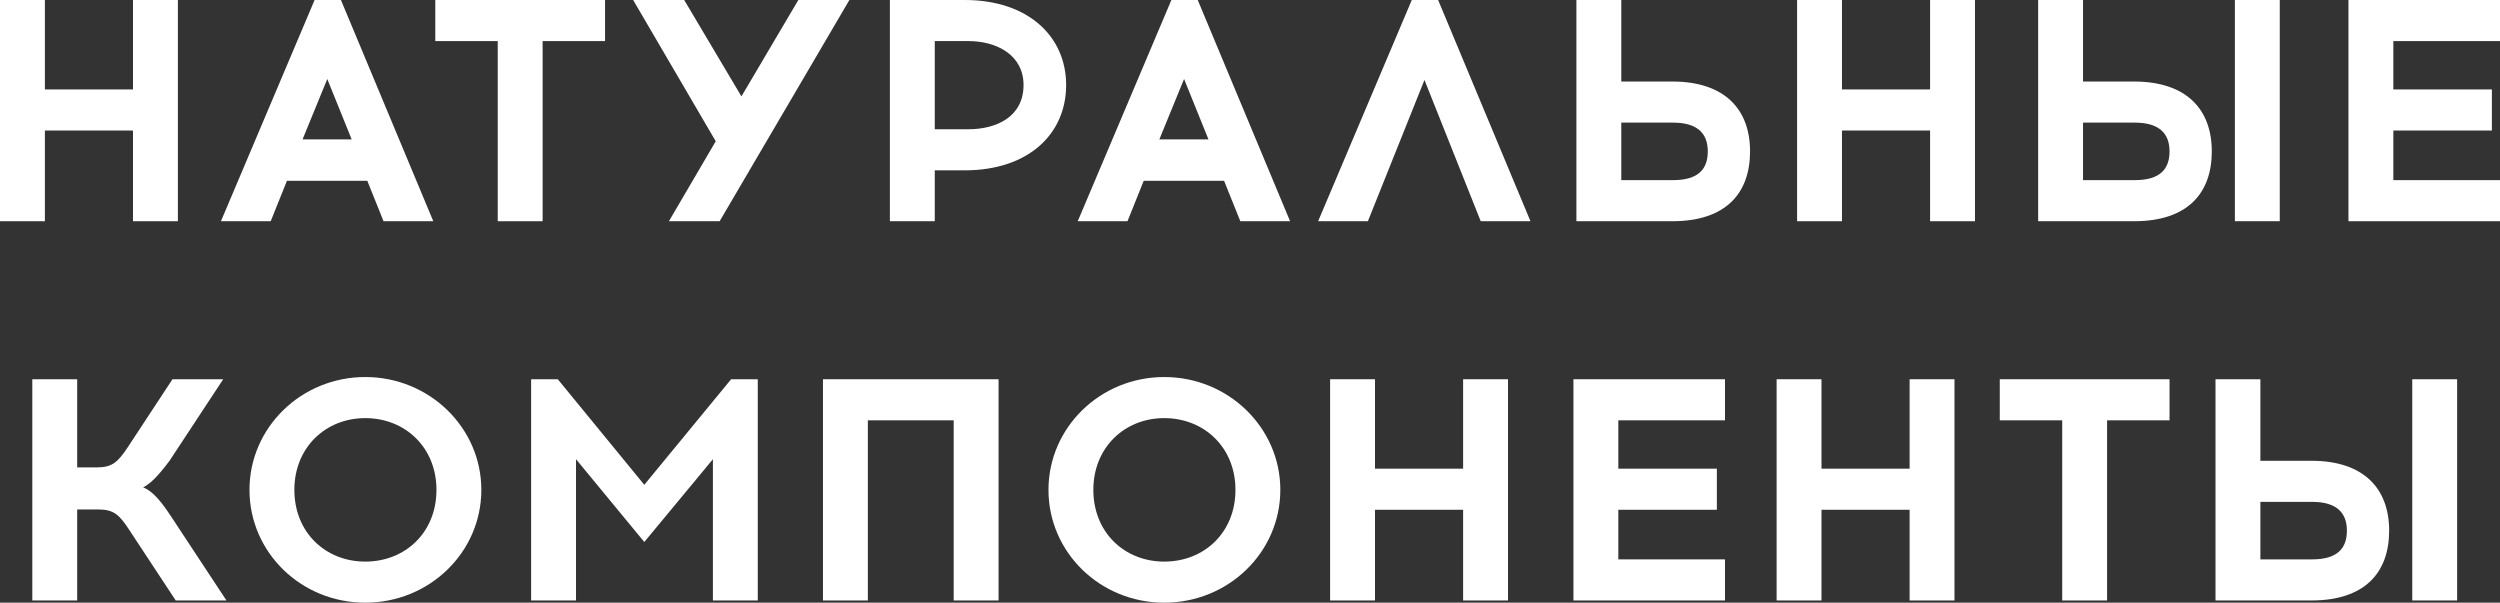
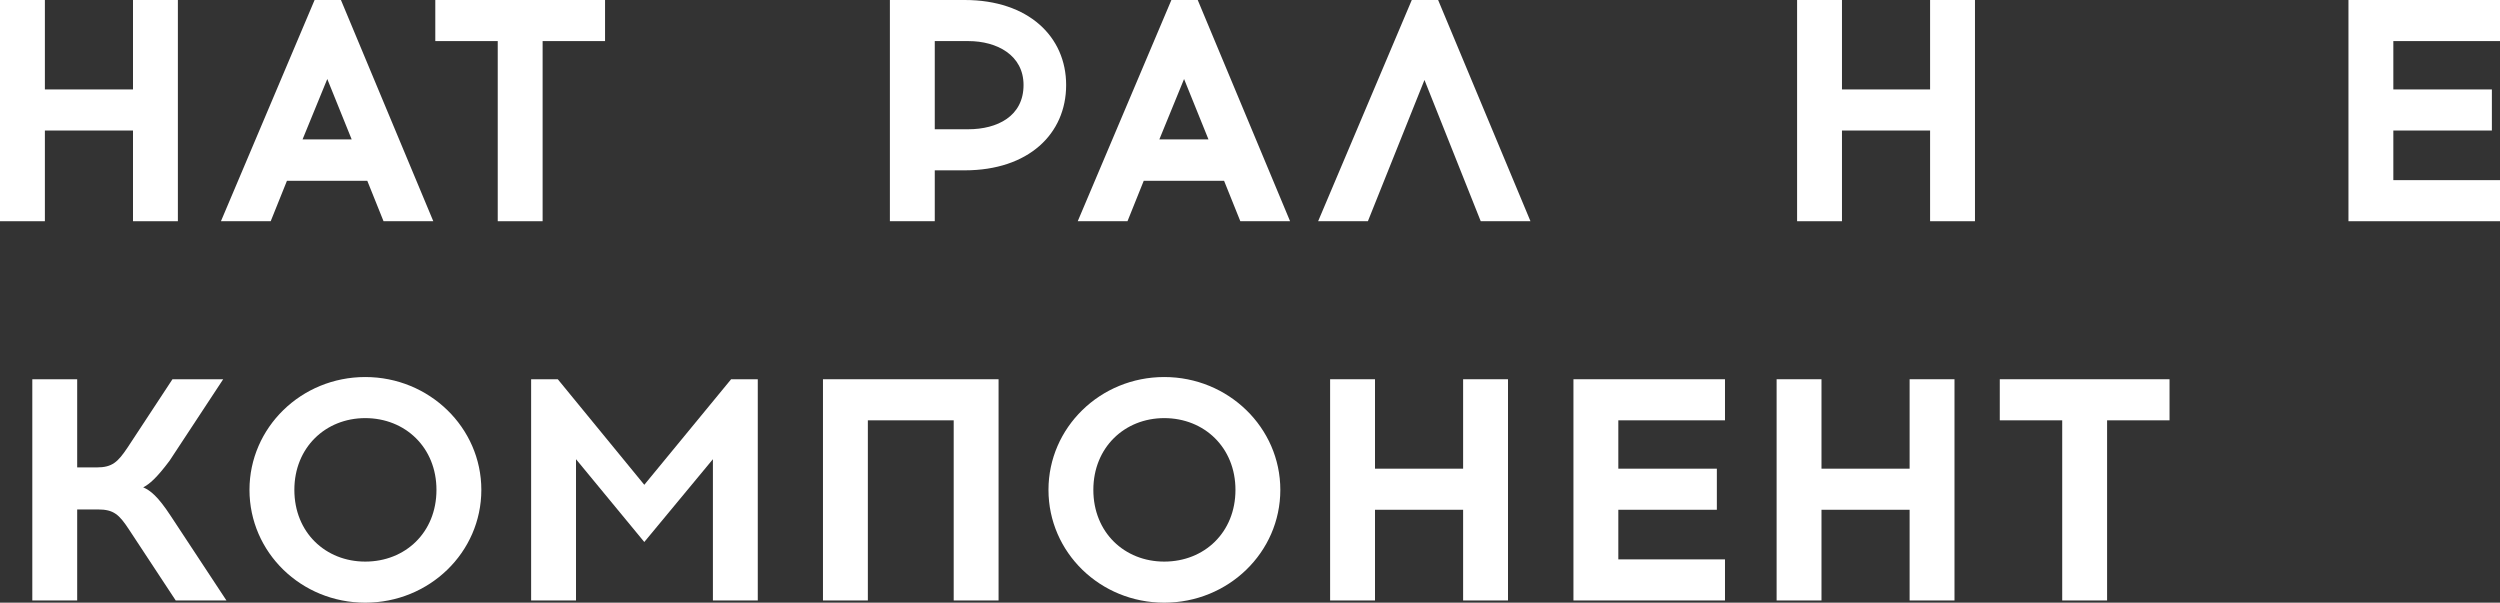
<svg xmlns="http://www.w3.org/2000/svg" width="448" height="108" viewBox="0 0 448 108" fill="none">
  <rect x="0" y="0" width="448" height="108" fill="#333333" stroke="none" />
  <path d="M31.875 39.643V0H23.834V16.027H8.042V0H0V39.643H8.042V23.39H23.834V39.643H31.875Z" fill="white" />
  <path d="M51.423 32.394H65.817L68.73 39.643H77.646L61.096 0H56.376L39.593 39.643H48.509L51.423 32.394ZM58.649 14.158L63.019 24.975H54.22L58.649 14.158Z" fill="white" />
  <path d="M97.236 7.362H108.425V0H78.006V7.362H89.195V39.643H97.236V7.362Z" fill="white" />
-   <path d="M128.96 39.643L152.211 0H143.062L132.864 17.273L122.608 0H113.459L128.261 25.315L119.87 39.643H128.96Z" fill="white" />
  <path d="M159.468 0V39.643H167.51V30.525H172.871C184.293 30.525 191.053 24.013 191.053 15.234C191.053 6.569 184.293 0 172.871 0H159.468ZM167.51 23.163V7.362H173.512C178.699 7.362 183.419 9.911 183.419 15.234C183.419 20.841 178.699 23.163 173.512 23.163H167.51Z" fill="white" />
  <path d="M204.959 32.394H219.353L222.267 39.643H231.182L214.633 0H209.913L193.13 39.643H202.046L204.959 32.394ZM212.185 14.158L216.556 24.975H207.757L212.185 14.158Z" fill="white" />
  <path d="M255.264 14.328L265.346 39.643H274.261L257.712 0H252.992L236.209 39.643H245.125L255.264 14.328Z" fill="white" />
-   <path d="M290.535 14.611V0H282.493V39.643H299.684C309.299 39.643 313.611 34.603 313.611 27.127C313.611 19.652 309.124 14.611 299.684 14.611H290.535ZM290.535 32.281V21.974H299.8C304.171 21.974 306.035 23.899 306.035 27.127C306.035 30.299 304.345 32.281 299.8 32.281H290.535Z" fill="white" />
  <path d="M353.915 39.643V0H345.873V16.027H330.081V0H322.04V39.643H330.081V23.39H345.873V39.643H353.915Z" fill="white" />
-   <path d="M373.278 14.611V0H365.236V39.643H382.427C392.042 39.643 396.354 34.603 396.354 27.127C396.354 19.652 391.867 14.611 382.427 14.611H373.278ZM408.533 39.643V0H400.492V39.643H408.533ZM373.278 32.281V21.974H382.544C386.914 21.974 388.779 23.899 388.779 27.127C388.779 30.299 387.089 32.281 382.544 32.281H373.278Z" fill="white" />
  <path d="M428.886 16.027V7.362H448V0H420.845V39.643H448V32.281H428.886V23.39H446.543V16.027H428.886Z" fill="white" />
  <path d="M31.488 107.604H40.579L30.614 92.482C28.283 88.915 26.943 87.895 25.661 87.329C26.768 86.763 28.05 85.686 30.381 82.572L39.996 67.96H30.906L22.864 80.193C21.116 82.798 20.125 83.761 17.328 83.761H13.832V67.96H5.79V107.604H13.832V91.293H17.561C20.358 91.293 21.349 92.199 23.097 94.861L31.488 107.604Z" fill="white" />
  <path d="M65.453 67.564C53.973 67.564 44.707 76.625 44.707 87.782C44.707 98.995 53.973 108 65.453 108C76.932 108 86.256 98.995 86.256 87.782C86.256 76.625 76.932 67.564 65.453 67.564ZM65.453 74.926C72.62 74.926 78.214 80.193 78.214 87.782C78.214 95.427 72.62 100.638 65.453 100.638C58.343 100.638 52.749 95.427 52.749 87.782C52.749 80.193 58.343 74.926 65.453 74.926Z" fill="white" />
  <path d="M135.794 107.604V67.96H131.016L115.457 86.876L99.956 67.96H95.178V107.604H103.22V82.288L115.457 97.126L127.753 82.288V107.604H135.794Z" fill="white" />
  <path d="M178.943 107.604V67.96H147.476V107.604H155.518V75.323H170.902V107.604H178.943Z" fill="white" />
  <path d="M208.632 67.564C197.152 67.564 187.887 76.625 187.887 87.782C187.887 98.995 197.152 108 208.632 108C220.112 108 229.435 98.995 229.435 87.782C229.435 76.625 220.112 67.564 208.632 67.564ZM208.632 74.926C215.799 74.926 221.394 80.193 221.394 87.782C221.394 95.427 215.799 100.638 208.632 100.638C201.522 100.638 195.928 95.427 195.928 87.782C195.928 80.193 201.522 74.926 208.632 74.926Z" fill="white" />
  <path d="M270.233 107.604V67.96H262.191V83.987H246.399V67.96H238.357V107.604H246.399V91.35H262.191V107.604H270.233Z" fill="white" />
  <path d="M290.004 83.987V75.323H309.117V67.96H281.962V107.604H309.117V100.241H290.004V91.35H307.66V83.987H290.004Z" fill="white" />
  <path d="M350.245 107.604V67.96H342.203V83.987H326.411V67.96H318.369V107.604H326.411V91.35H342.203V107.604H350.245Z" fill="white" />
  <path d="M377.591 75.323H388.78V67.96H358.361V75.323H369.549V107.604H377.591V75.323Z" fill="white" />
-   <path d="M405.061 82.572V67.96H397.019V107.604H414.21C423.825 107.604 428.137 102.563 428.137 95.088C428.137 87.612 423.65 82.572 414.21 82.572H405.061ZM440.316 107.604V67.96H432.275V107.604H440.316ZM405.061 100.241V89.934H414.326C418.697 89.934 420.562 91.859 420.562 95.088C420.562 98.259 418.872 100.241 414.326 100.241H405.061Z" fill="white" />
</svg>